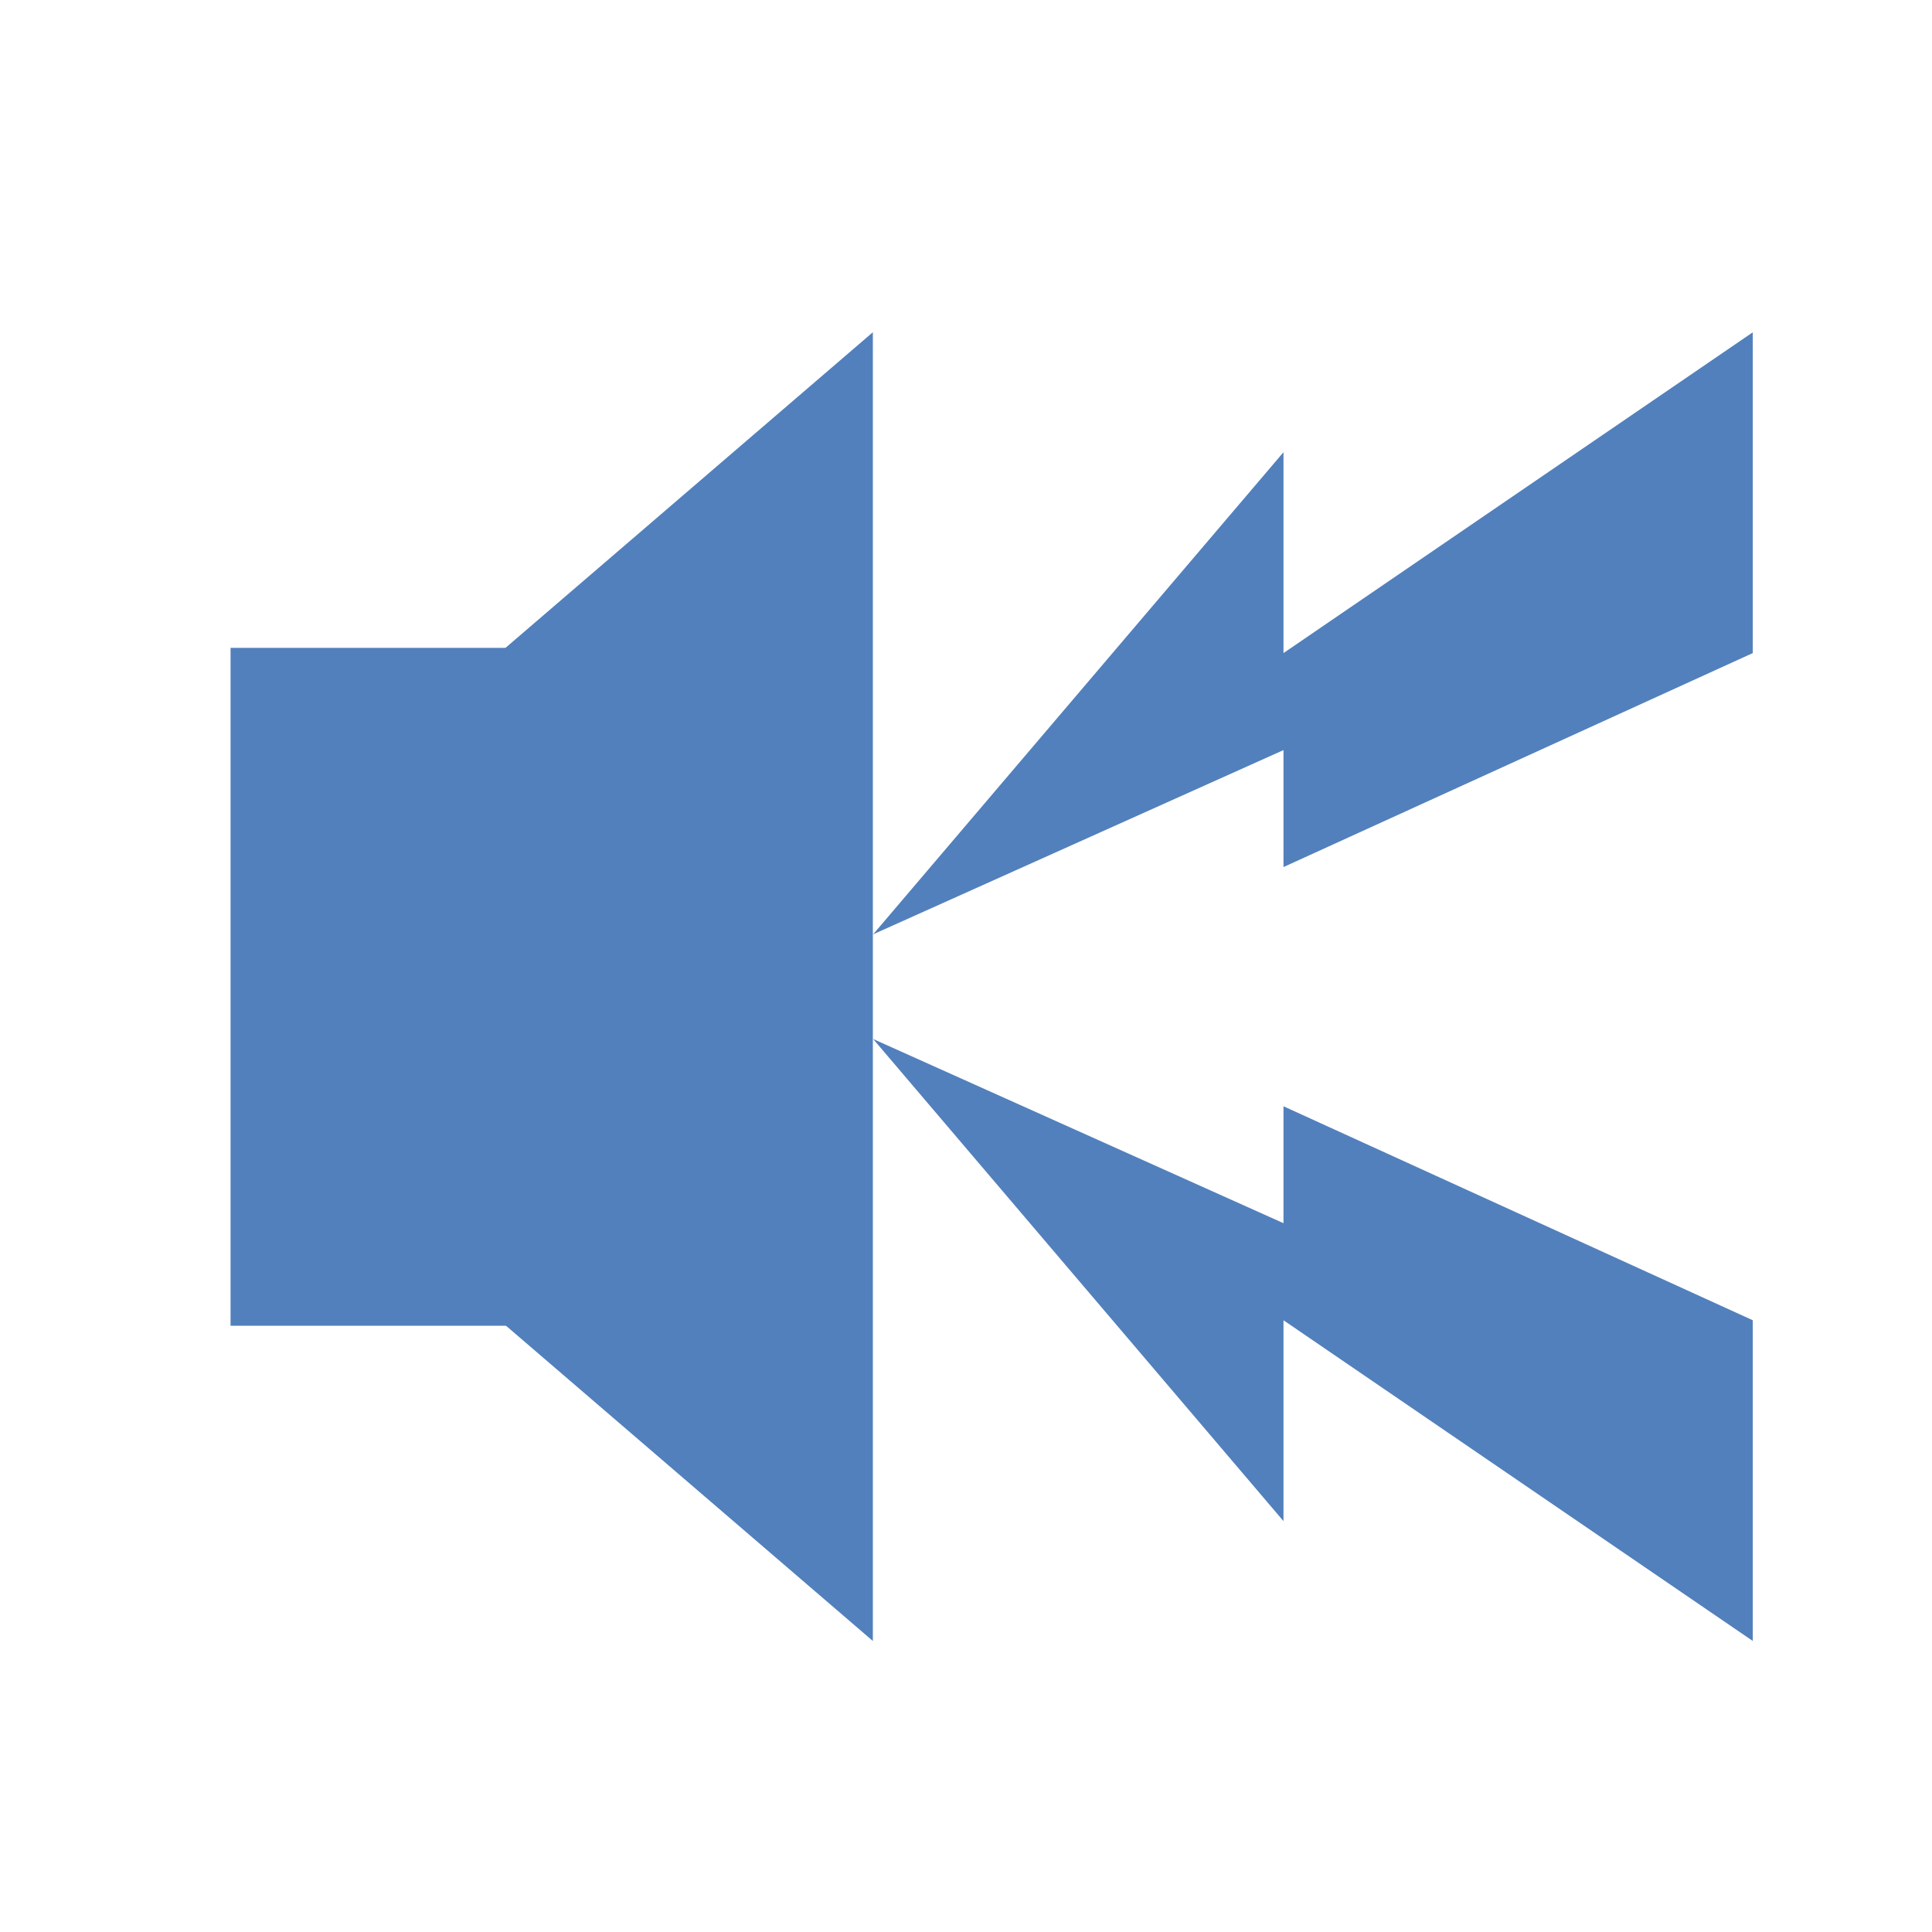
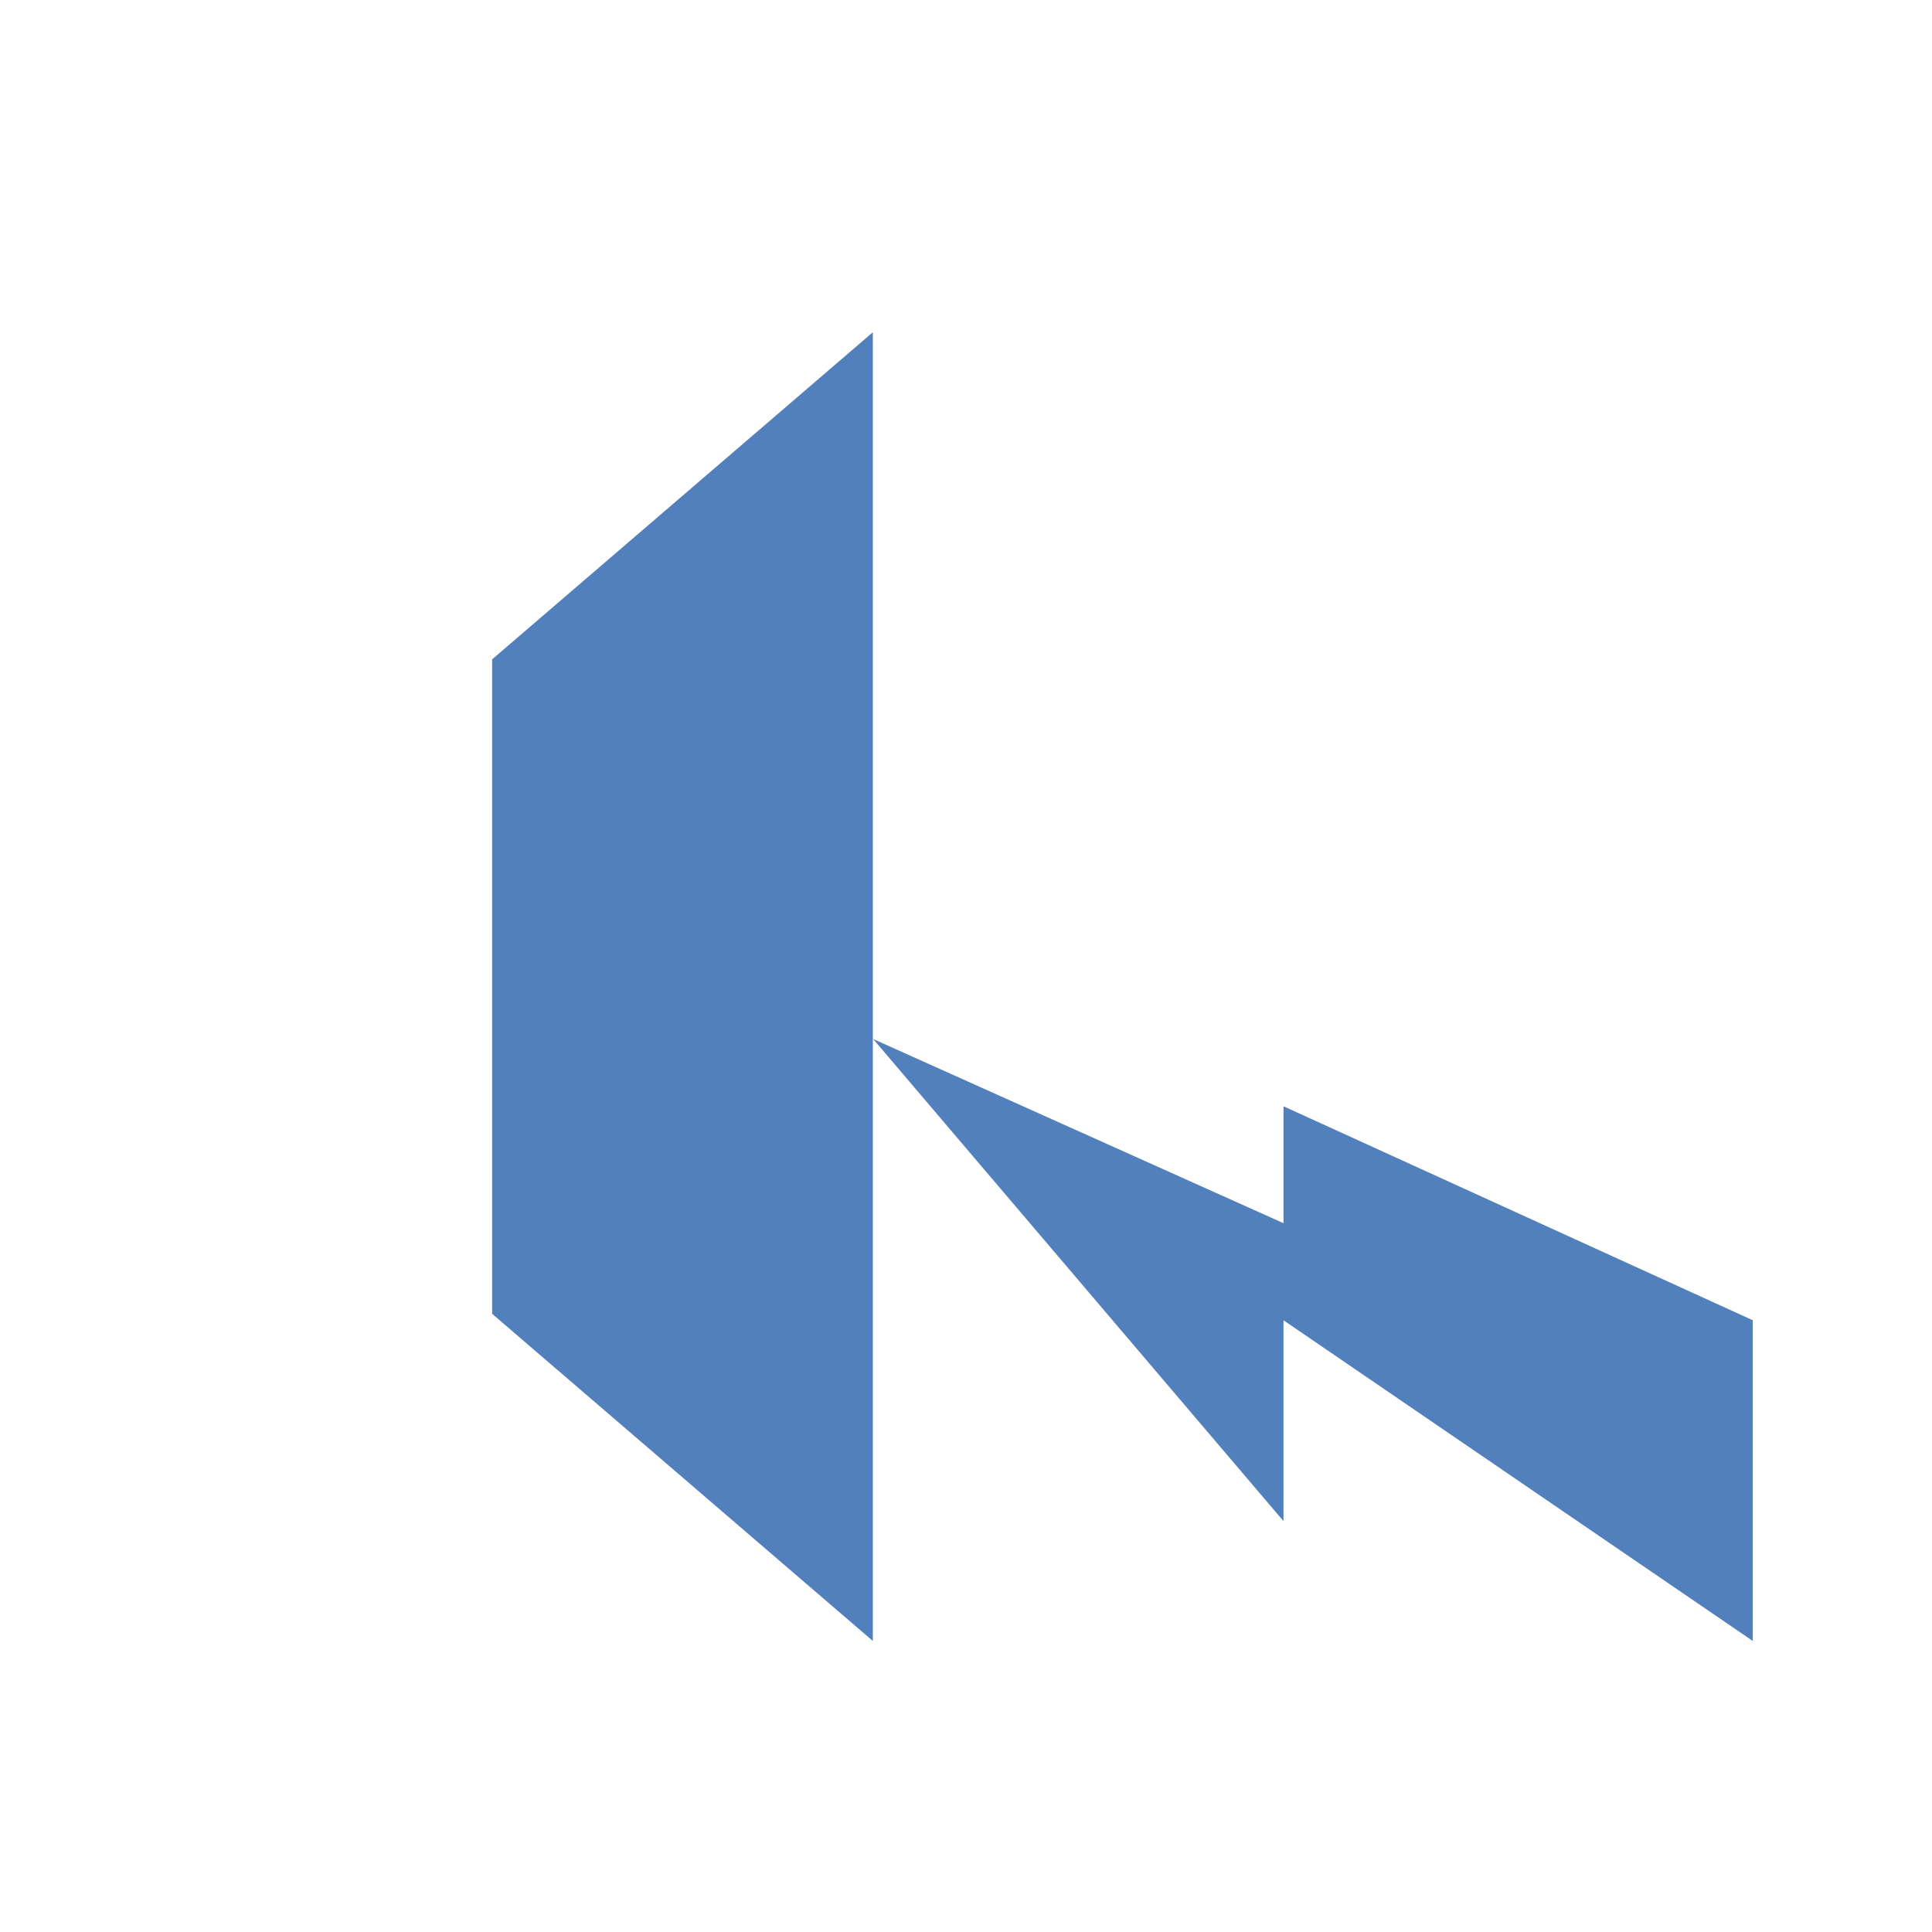
<svg xmlns="http://www.w3.org/2000/svg" width="33" height="33" viewBox="0 0 33 33" fill="none">
-   <rect x="3.938" y="11.066" width="6.529" height="11.579" fill="#5280BC" />
  <path d="M21.923 25.982L14.914 17.747L21.923 20.893V18.896L29.939 22.551V28.029L21.923 22.551V25.982Z" fill="#5280BC" />
-   <path d="M21.923 7.724L14.914 15.959L21.923 12.812V14.81L29.939 11.155V5.676L21.923 11.155V7.724Z" fill="#5280BC" />
  <path fill-rule="evenodd" clip-rule="evenodd" d="M8.406 11.262V22.441L14.909 28.029L14.909 5.675L8.406 11.262Z" fill="#5280BC" />
</svg>